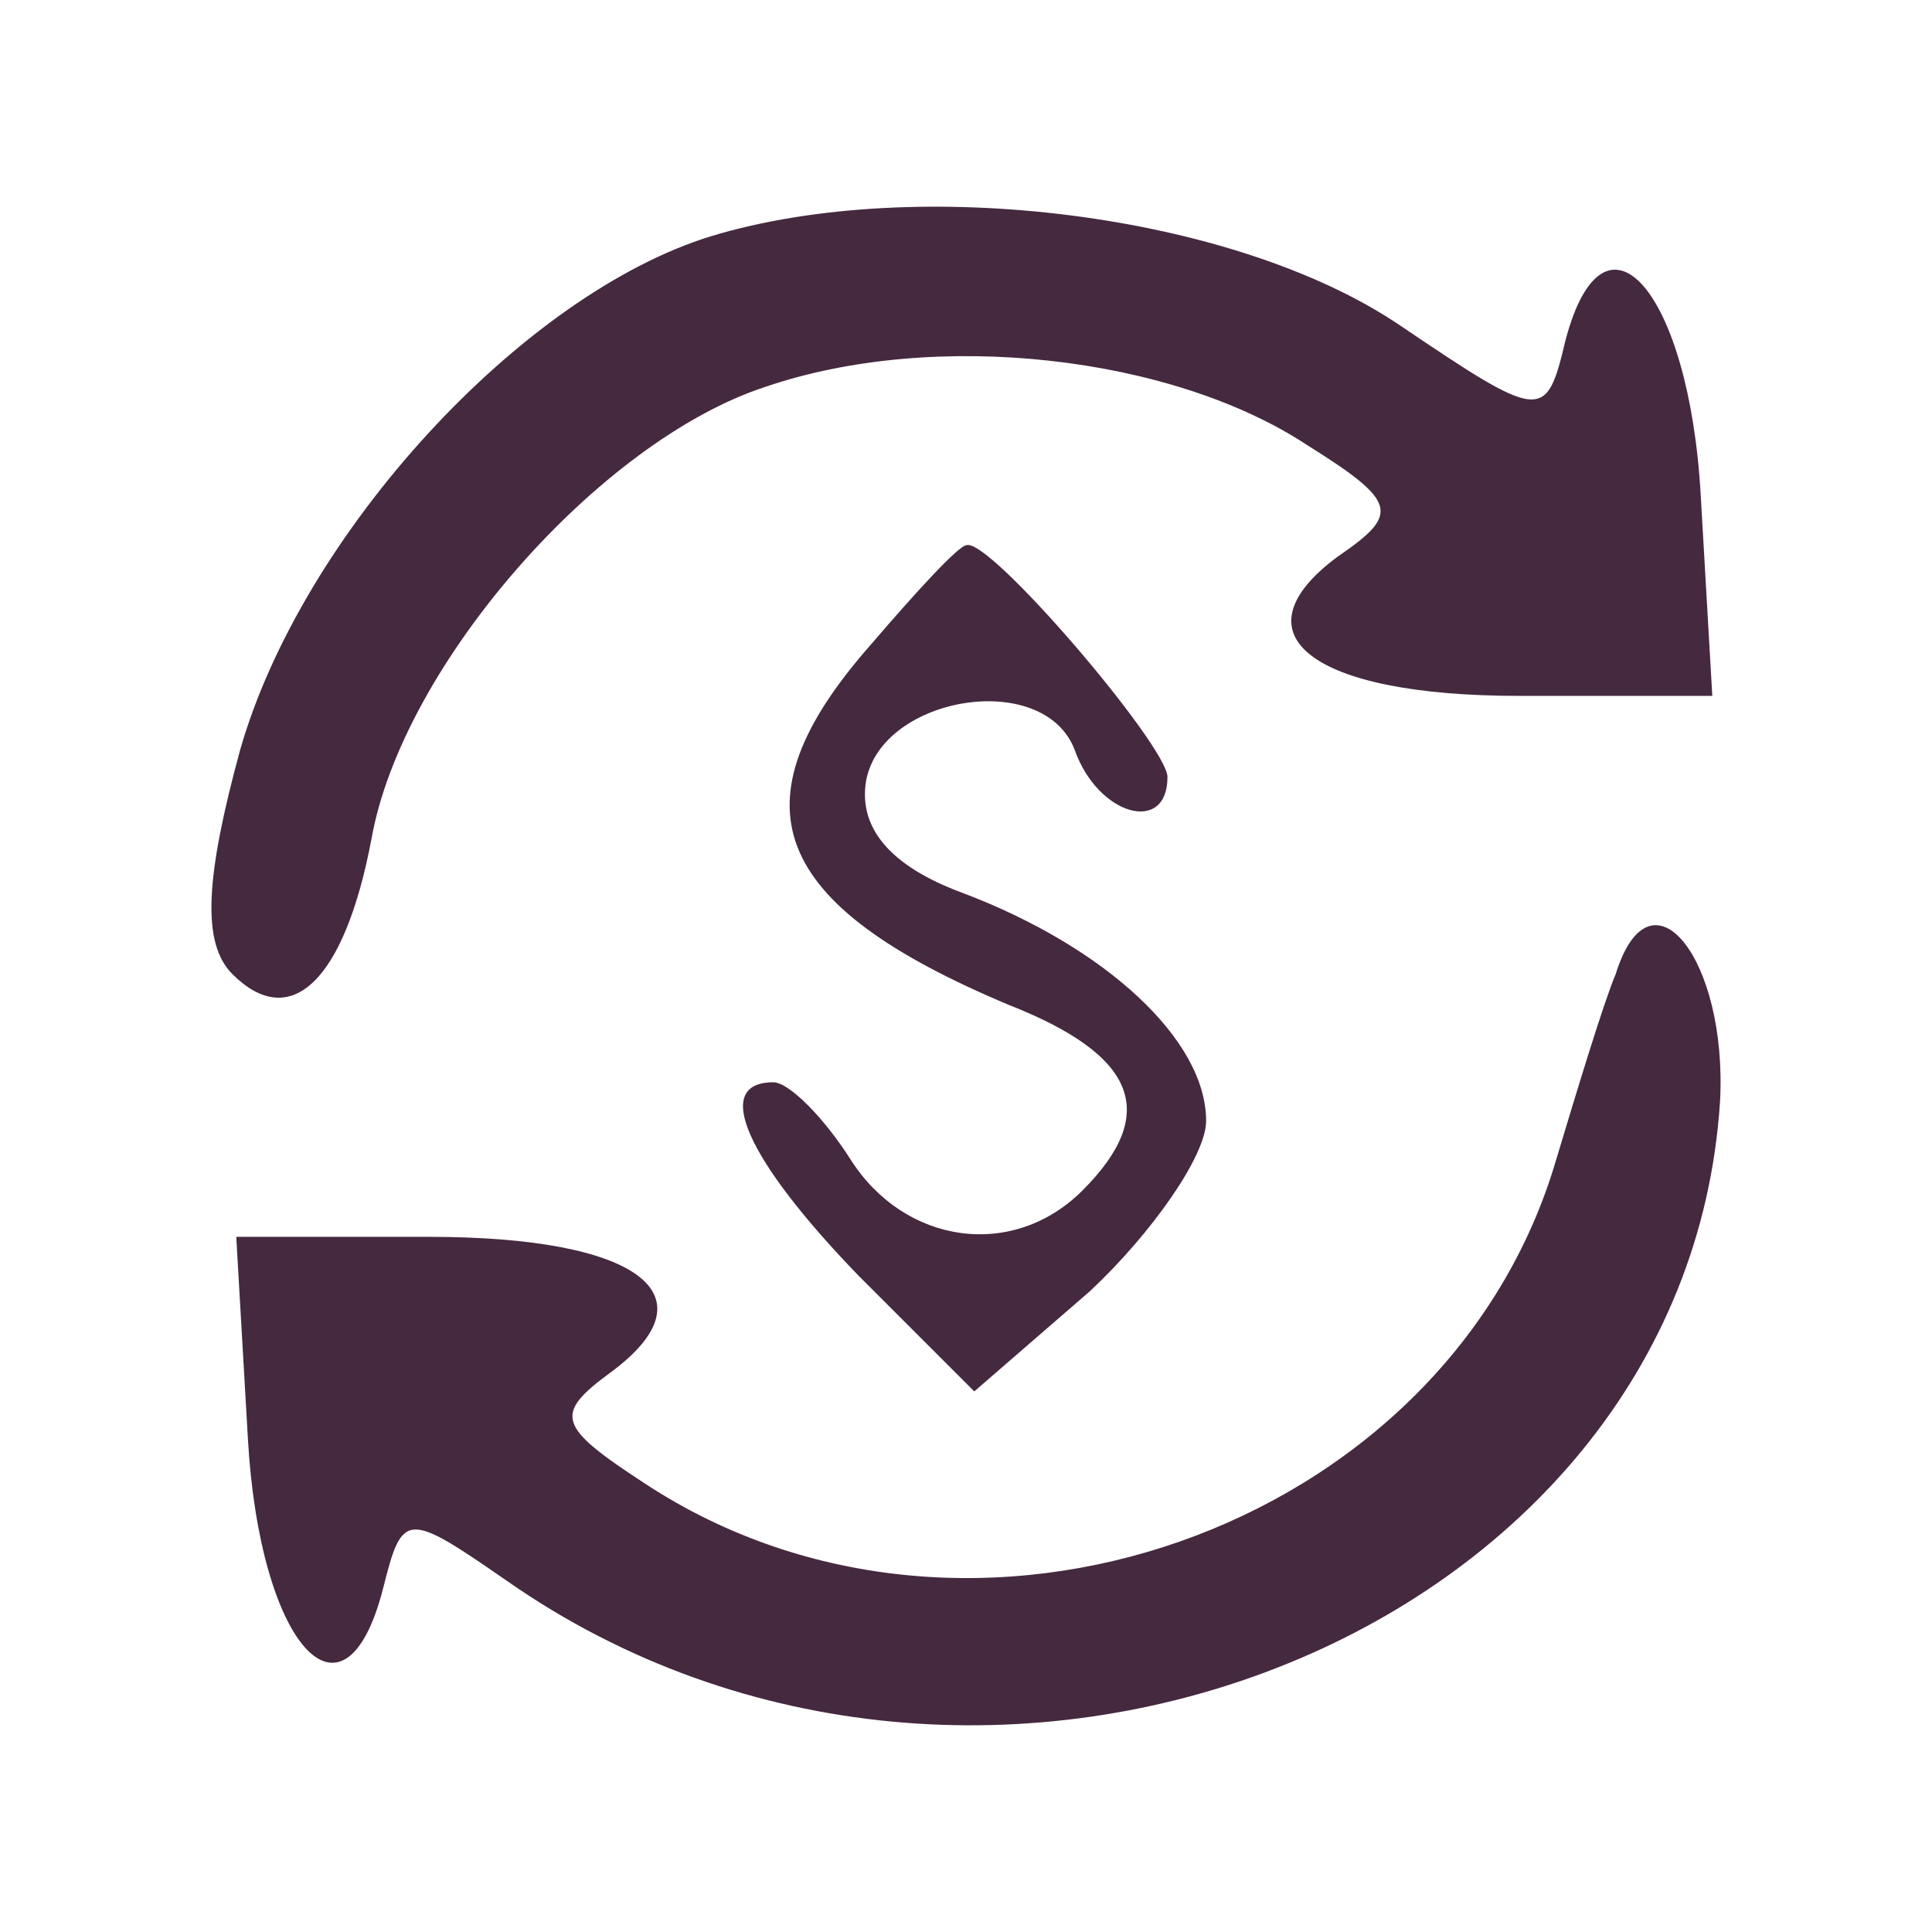
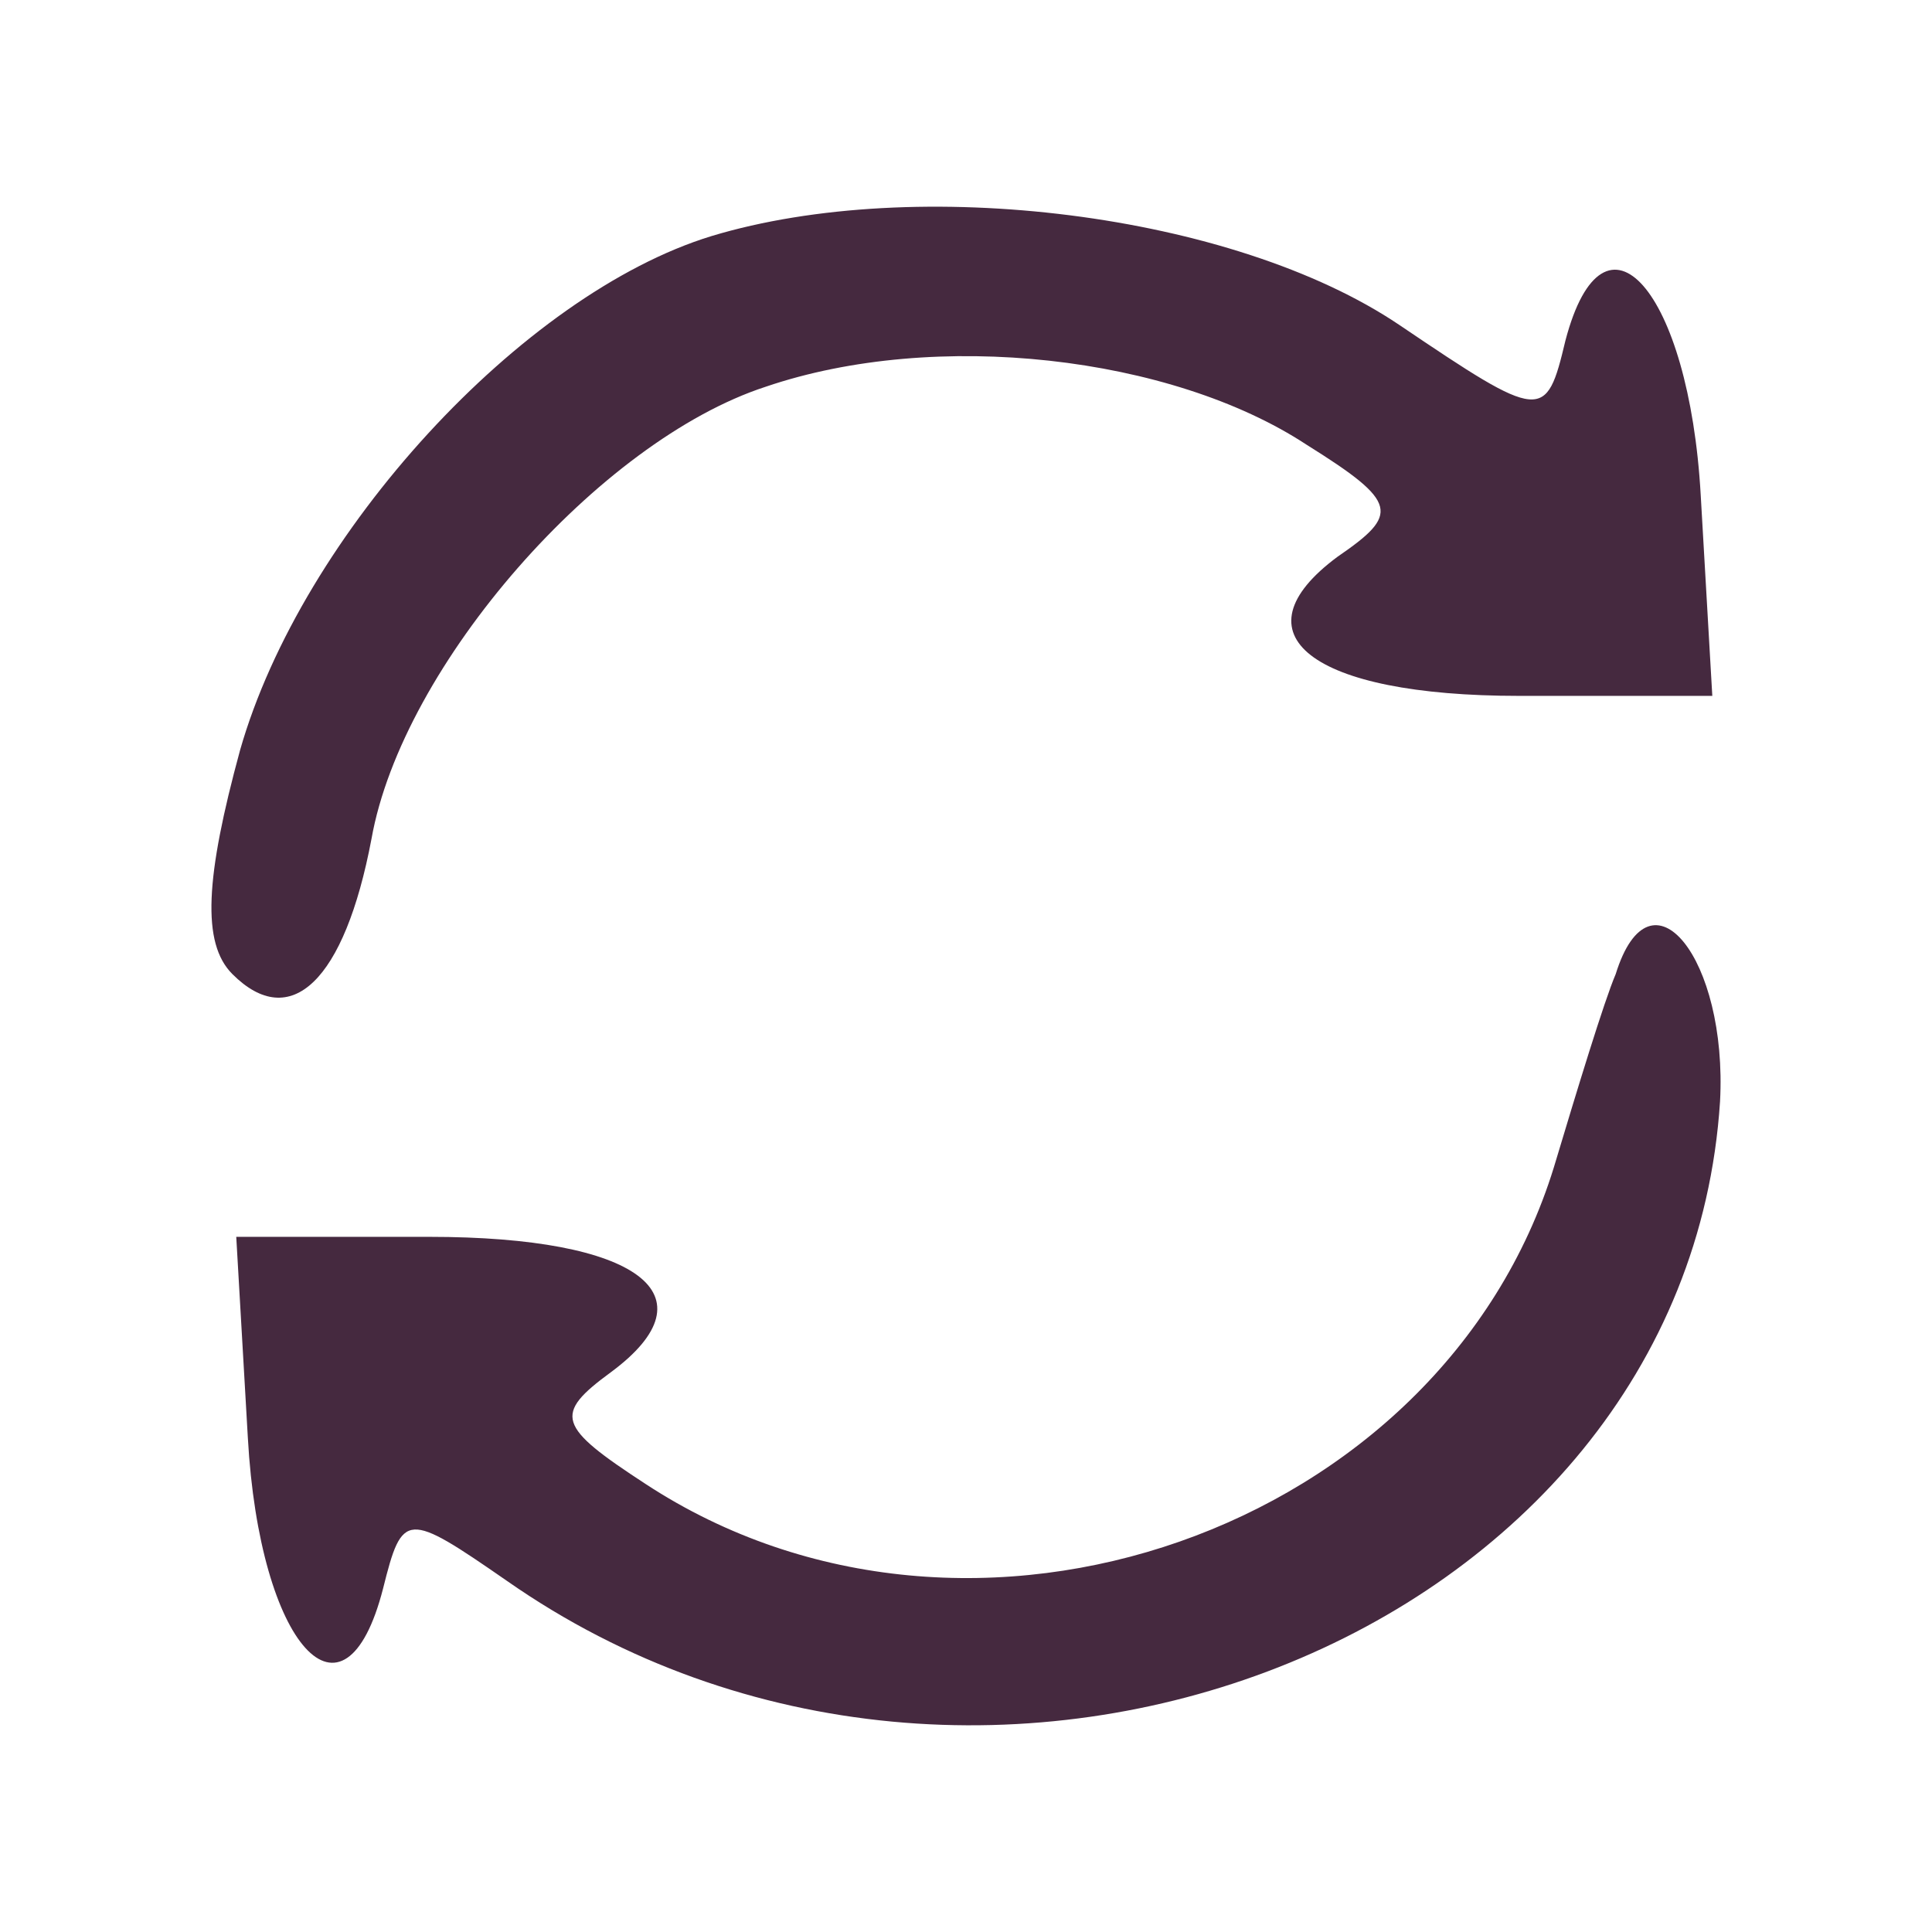
<svg xmlns="http://www.w3.org/2000/svg" version="1.1" width="50pt" height="50pt" viewBox="0,0,256,256">
  <g fill="#45293f" fill-rule="nonzero" stroke="none" stroke-width="1" stroke-linecap="butt" stroke-linejoin="miter" stroke-miterlimit="10" stroke-dasharray="" stroke-dashoffset="0" font-family="none" font-weight="none" font-size="none" text-anchor="none" style="mix-blend-mode: normal">
    <g transform="translate(1.097,0.048) scale(5.12,5.12)">
      <g transform="translate(0,50) scale(0.1,-0.1)">
        <path d="M182,439c-49,-15 -106,-77 -122,-133c-9,-33 -10,-50 -2,-58c15,-15 29,-2 36,35c8,45 59,103 102,117c44,15 105,8 140,-15c24,-15 24,-18 8,-29c-27,-20 -7,-36 47,-36h50l-3,52c-3,53 -25,78 -35,40c-5,-21 -6,-21 -43,4c-43,29 -125,39 -178,23z" />
-         <path d="M223,333c-36,-41 -26,-67 36,-93c33,-13 39,-28 19,-48c-18,-18 -46,-14 -60,8c-7,11 -16,20 -20,20c-16,0 -7,-20 22,-50l30,-30l30,26c16,15 30,35 30,44c0,21 -26,45 -63,59c-19,7 -27,17 -25,29c4,22 46,29 54,8c6,-17 24,-22 24,-7c0,8 -46,62 -52,60c-2,0 -13,-12 -25,-26z" />
        <path d="M416,248c-3,-7 -10,-30 -16,-50c-29,-94 -151,-137 -235,-82c-23,15 -24,18 -9,29c27,20 7,35 -47,35h-50l3,-52c3,-54 25,-78 35,-39c5,20 6,20 32,2c123,-86 305,-15 314,124c2,37 -18,62 -27,33z" />
      </g>
    </g>
  </g>
</svg>